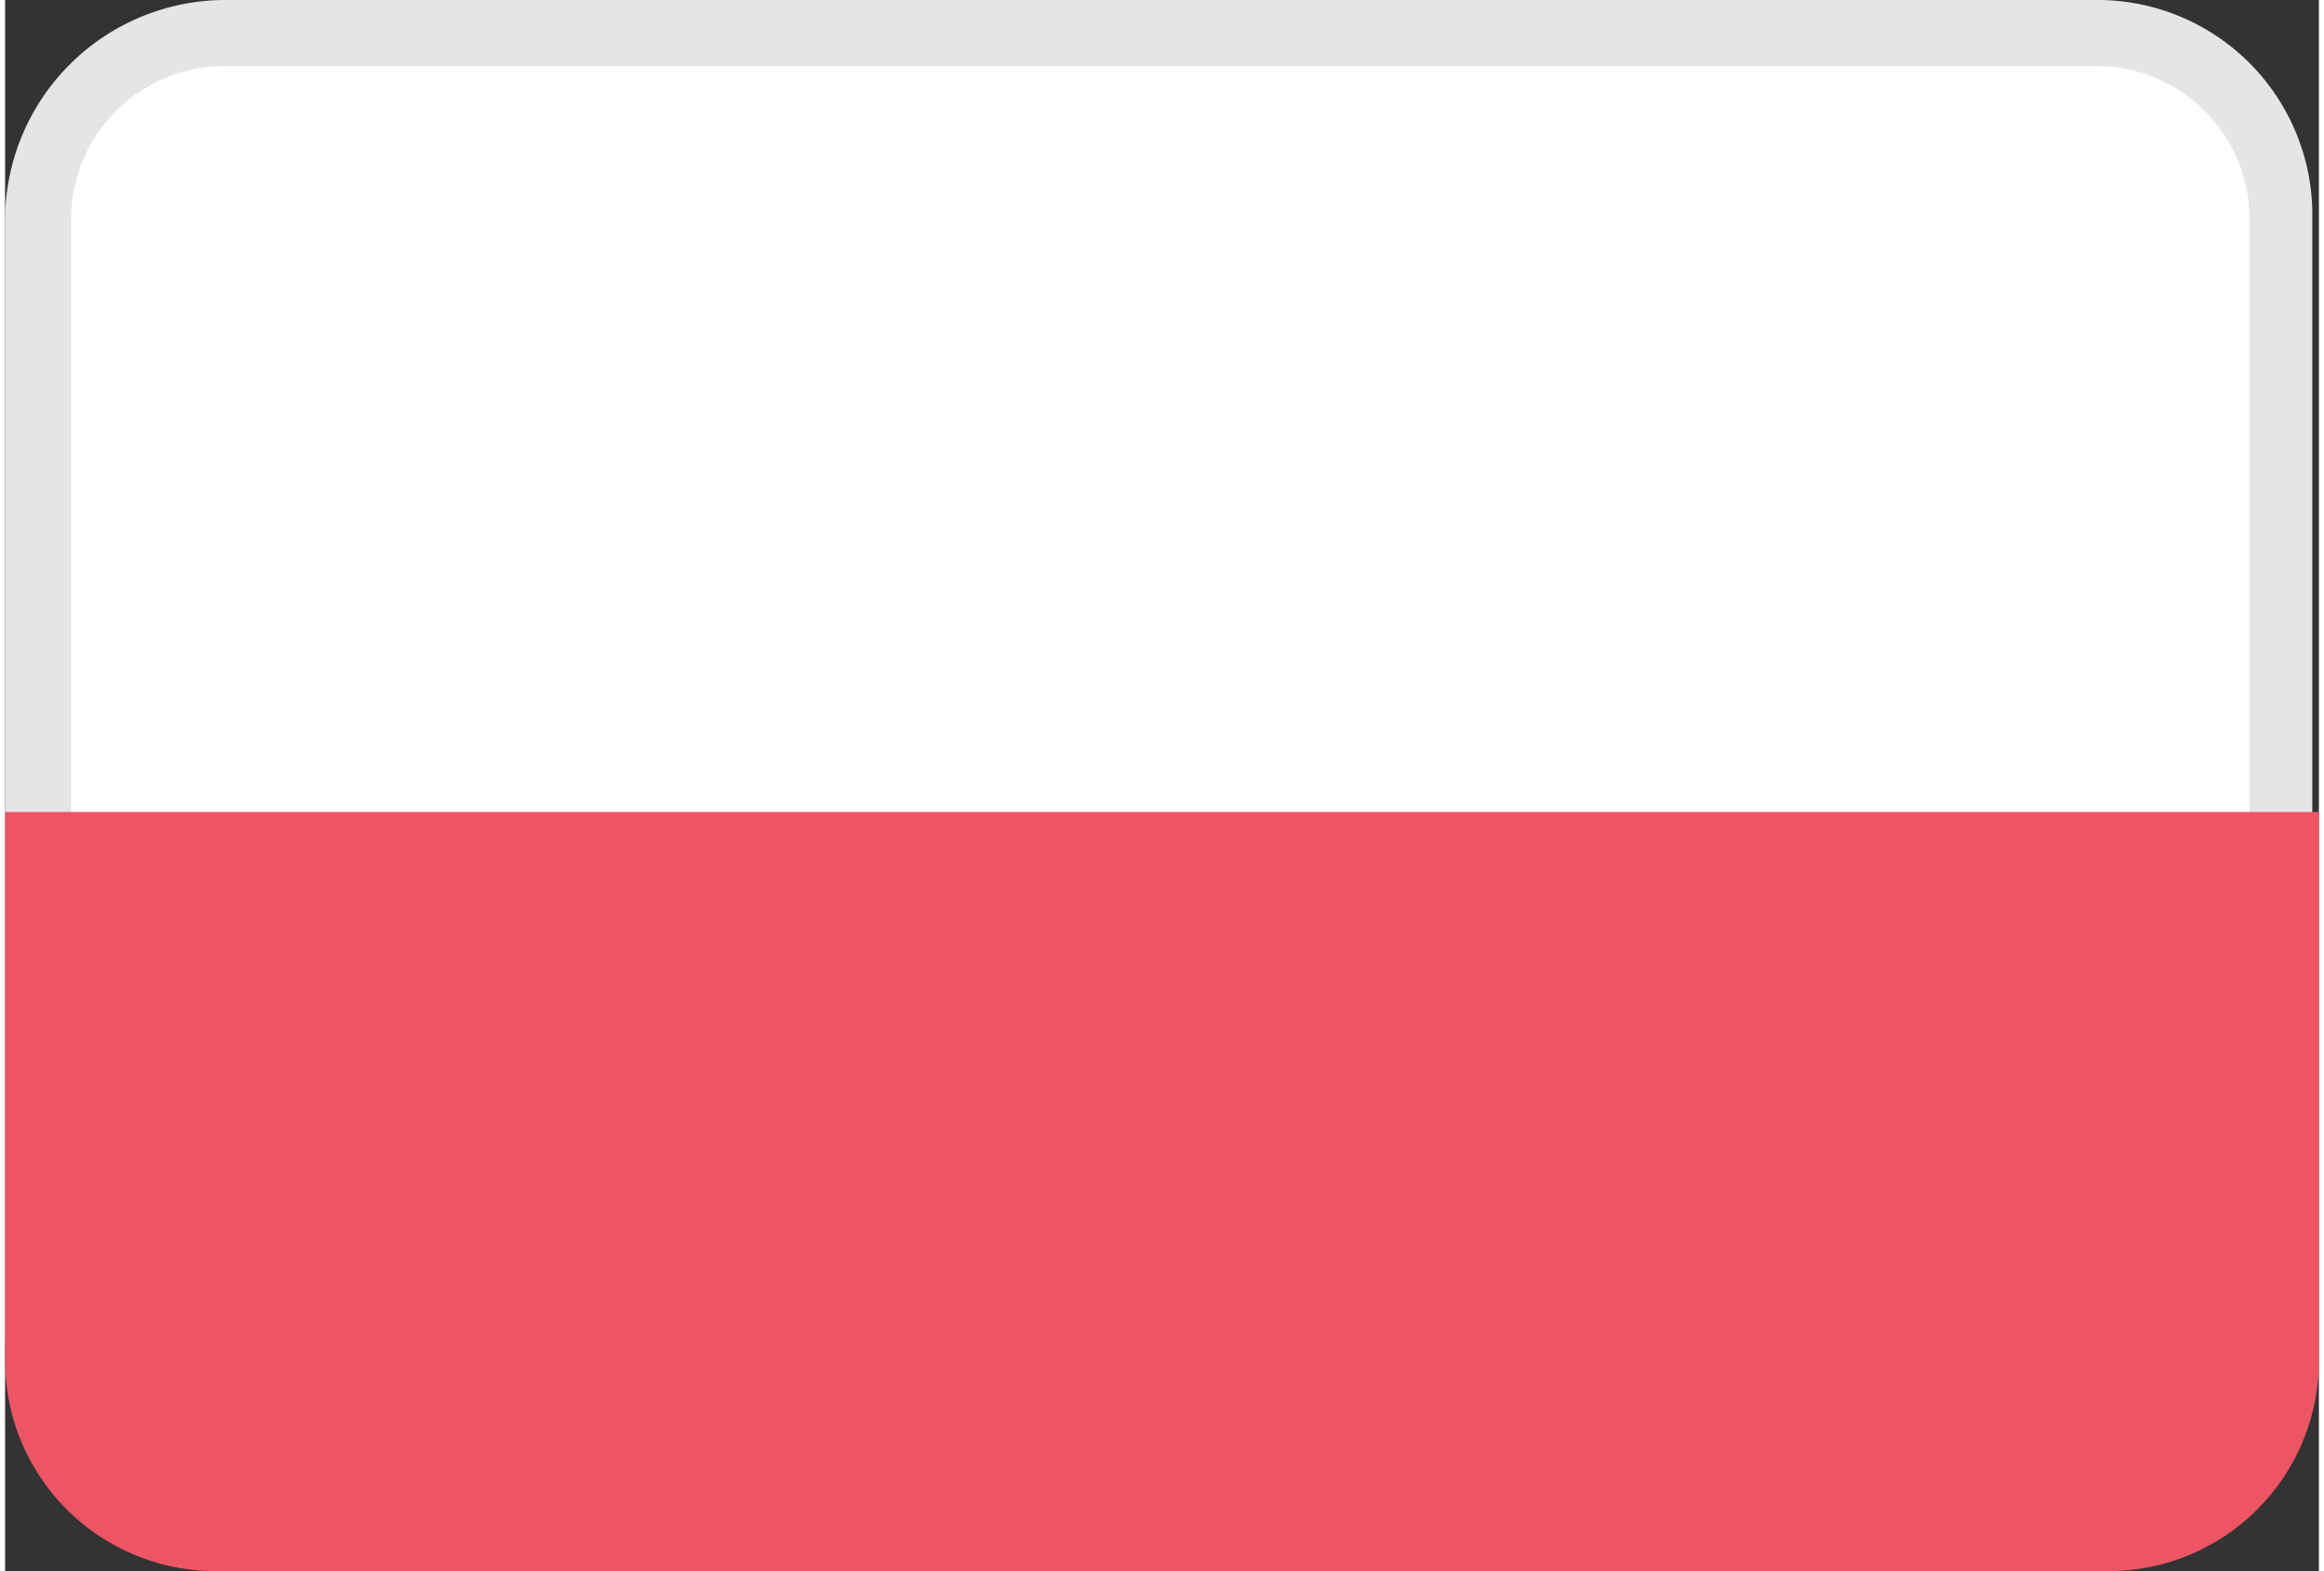
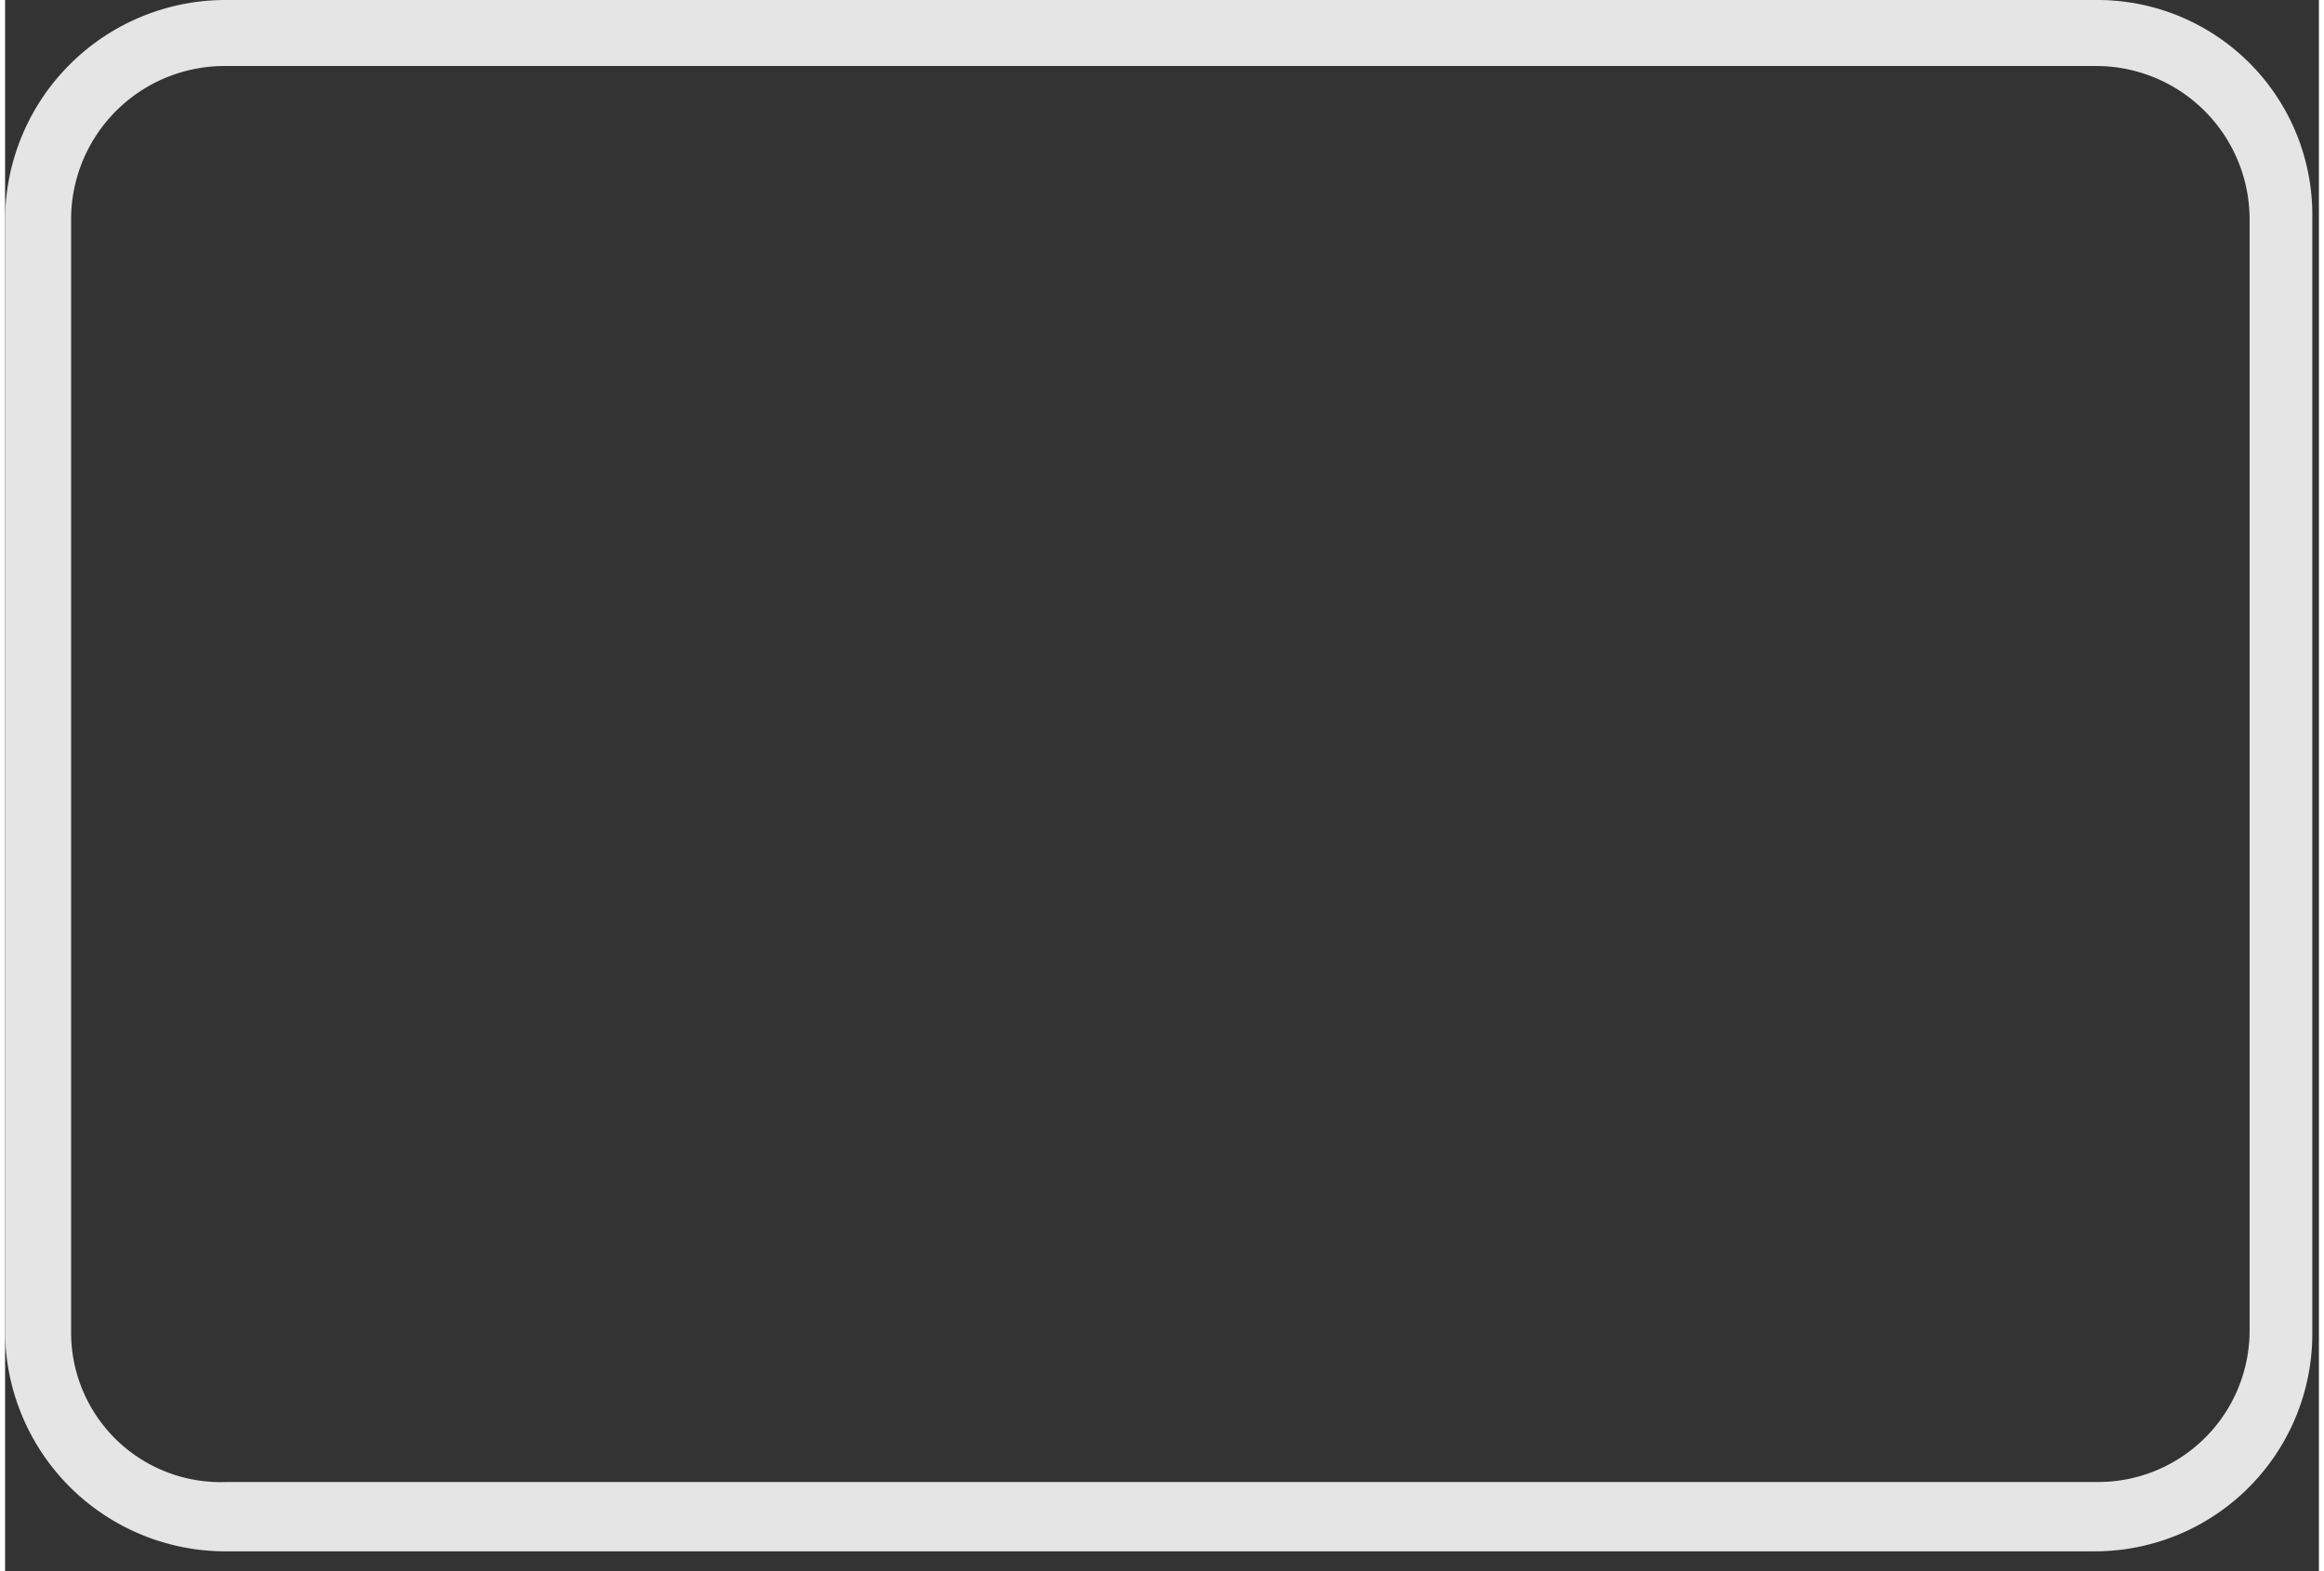
<svg xmlns="http://www.w3.org/2000/svg" width="71" height="48" viewBox="0 0 70.1 47.6">
  <rect x="0" y="0" width="70.1" height="47.6" fill="#333333" stroke="none" />
  <g data-name="Calque 2">
    <g data-name="Calque 1">
-       <path d="M64.4 1.4a4.69 4.69 0 014.7 4.7v34.8a4.69 4.69 0 01-4.7 4.7H5.9a4.69 4.69 0 01-4.7-4.7V6.3a4.69 4.69 0 014.7-4.7h58.5" fill="#fff" />
      <g data-name="Calque 2">
        <g data-name="Calque 1-2">
          <path d="M63.4 2A4.65 4.65 0 0168 6.6v33.7a4.59 4.59 0 01-4.6 4.6H6.7A4.53 4.53 0 012 40.4V6.6A4.65 4.65 0 016.6 2h56.8m0-2H6.7A6.68 6.68 0 000 6.6v33.7A6.68 6.68 0 006.6 47h56.7a6.59 6.59 0 006.6-6.6V6.6A6.51 6.51 0 0063.4 0z" fill="#e5e5e5" />
-           <path d="M0 41.2a6.38 6.38 0 006.4 6.4h57.3a6.38 6.38 0 006.4-6.4V24.6H0z" fill="#ed5565" />
        </g>
      </g>
    </g>
  </g>
</svg>